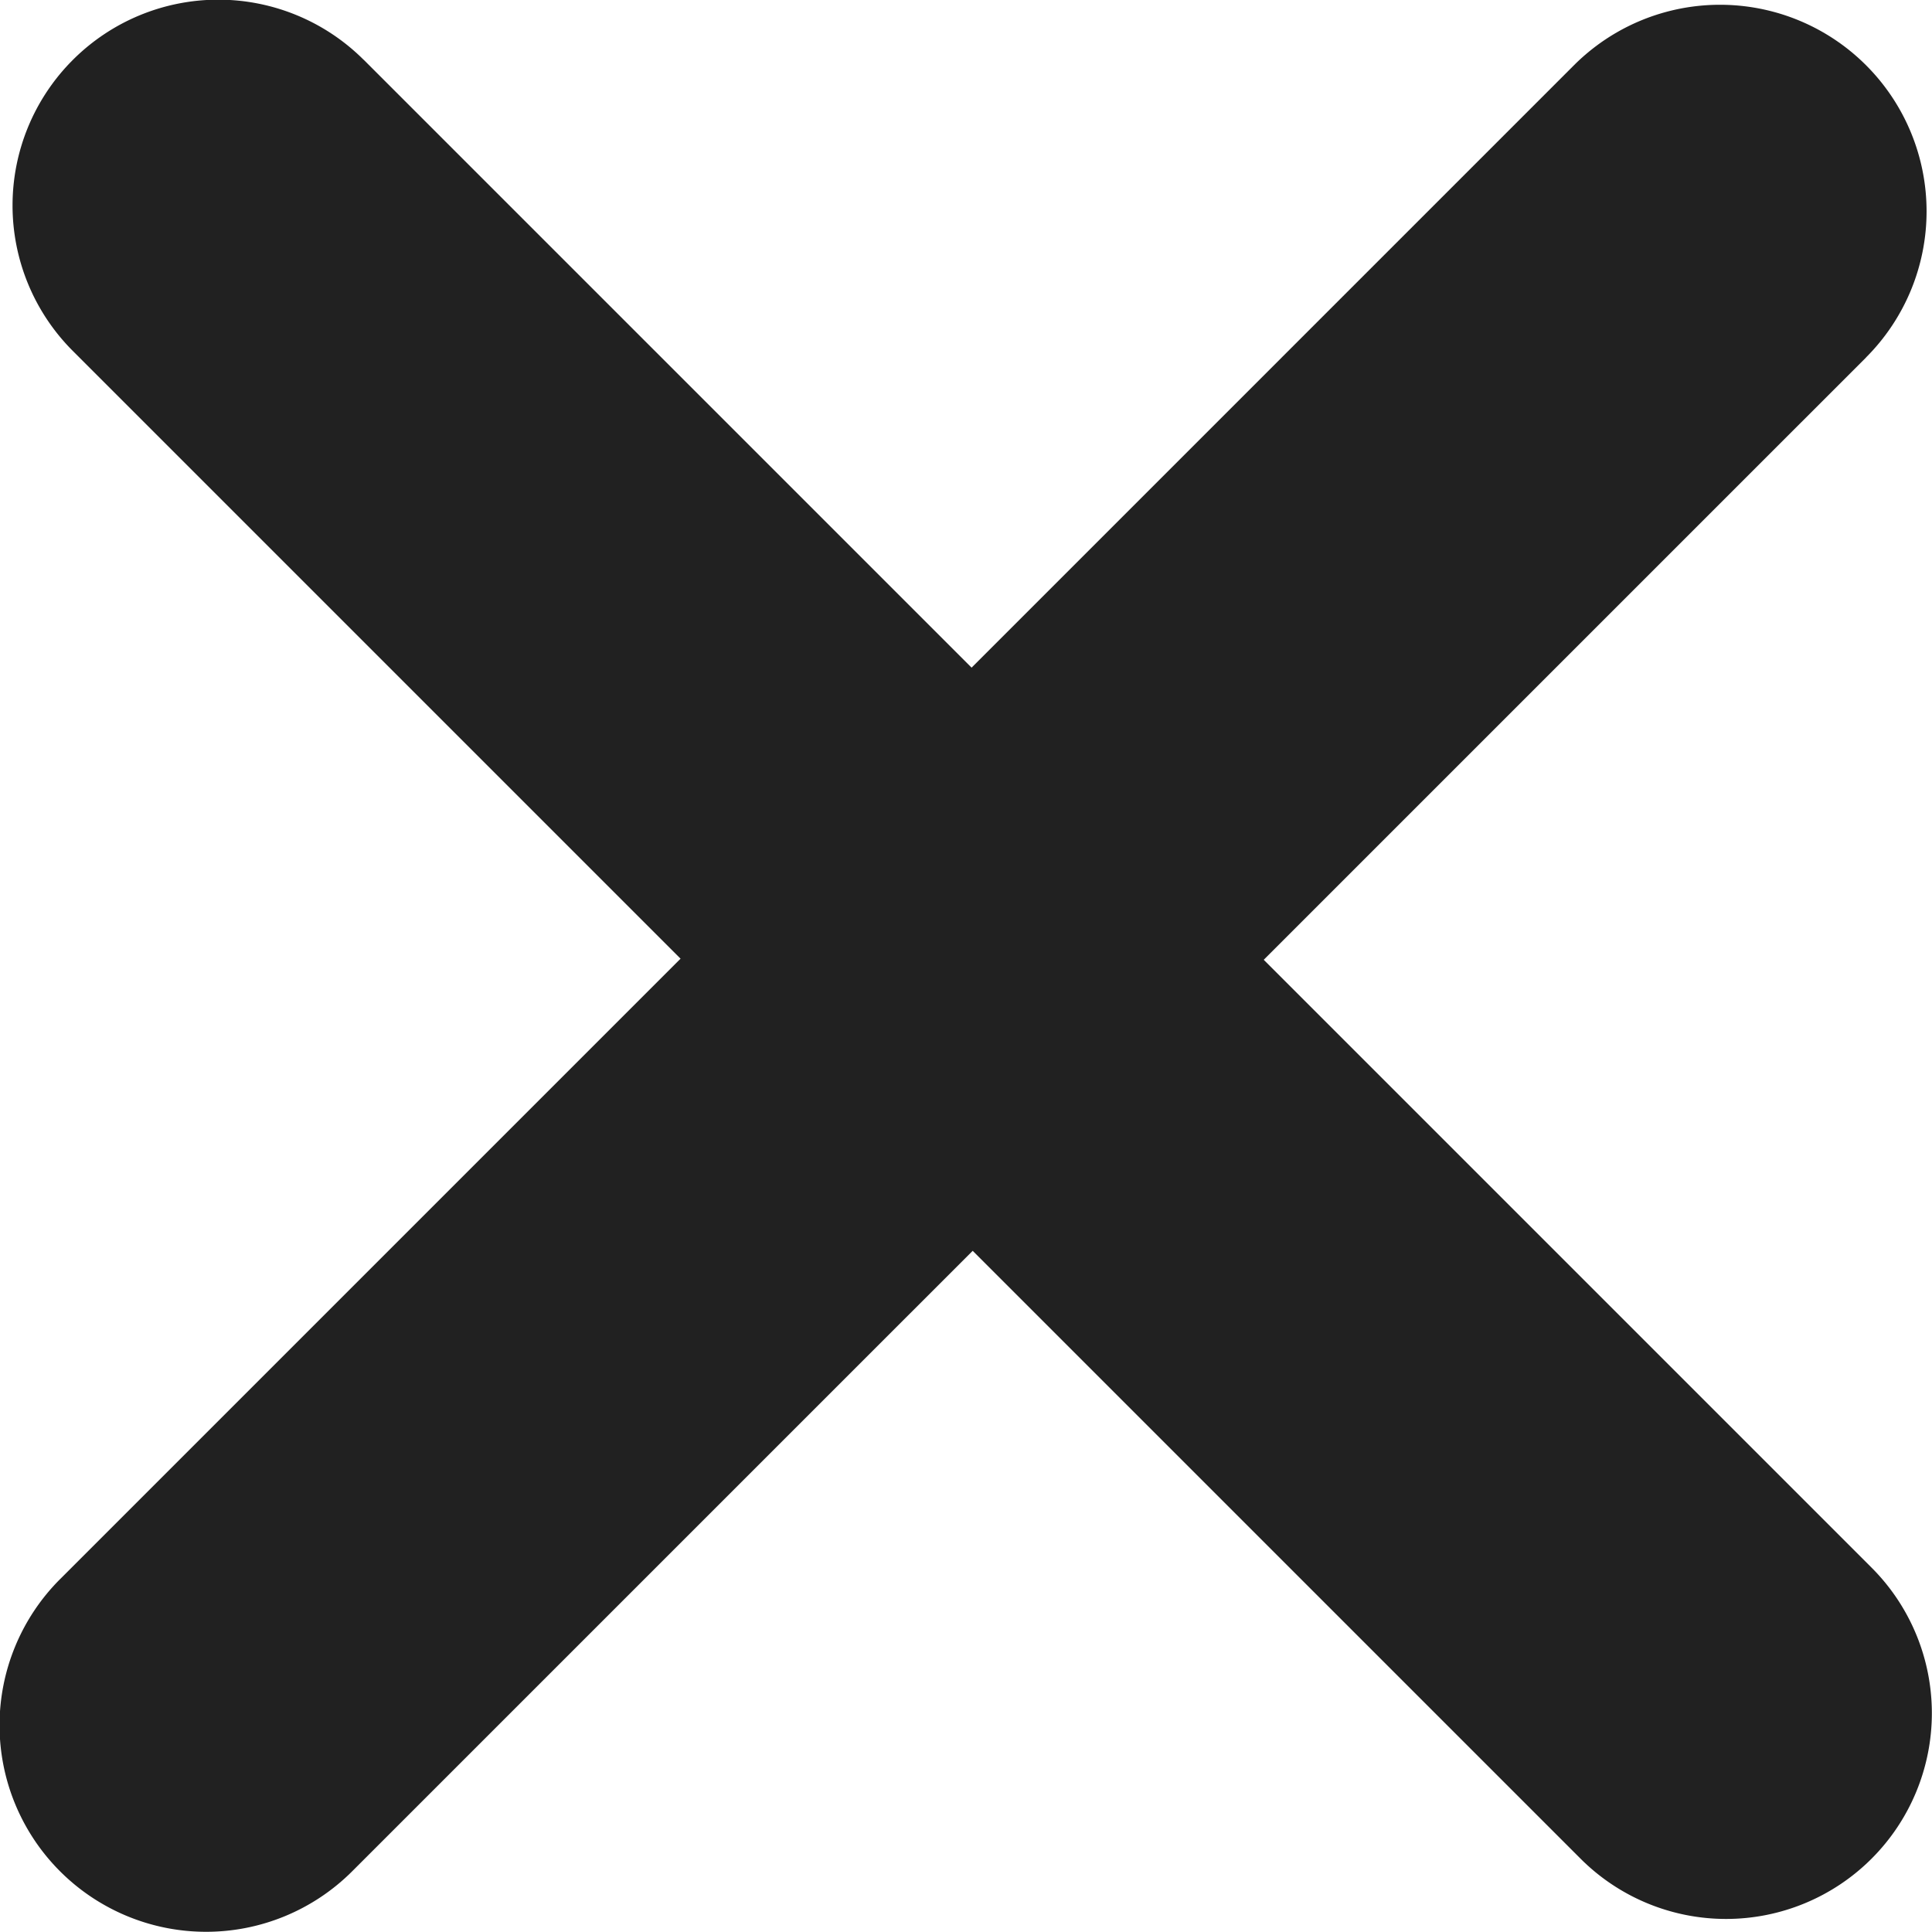
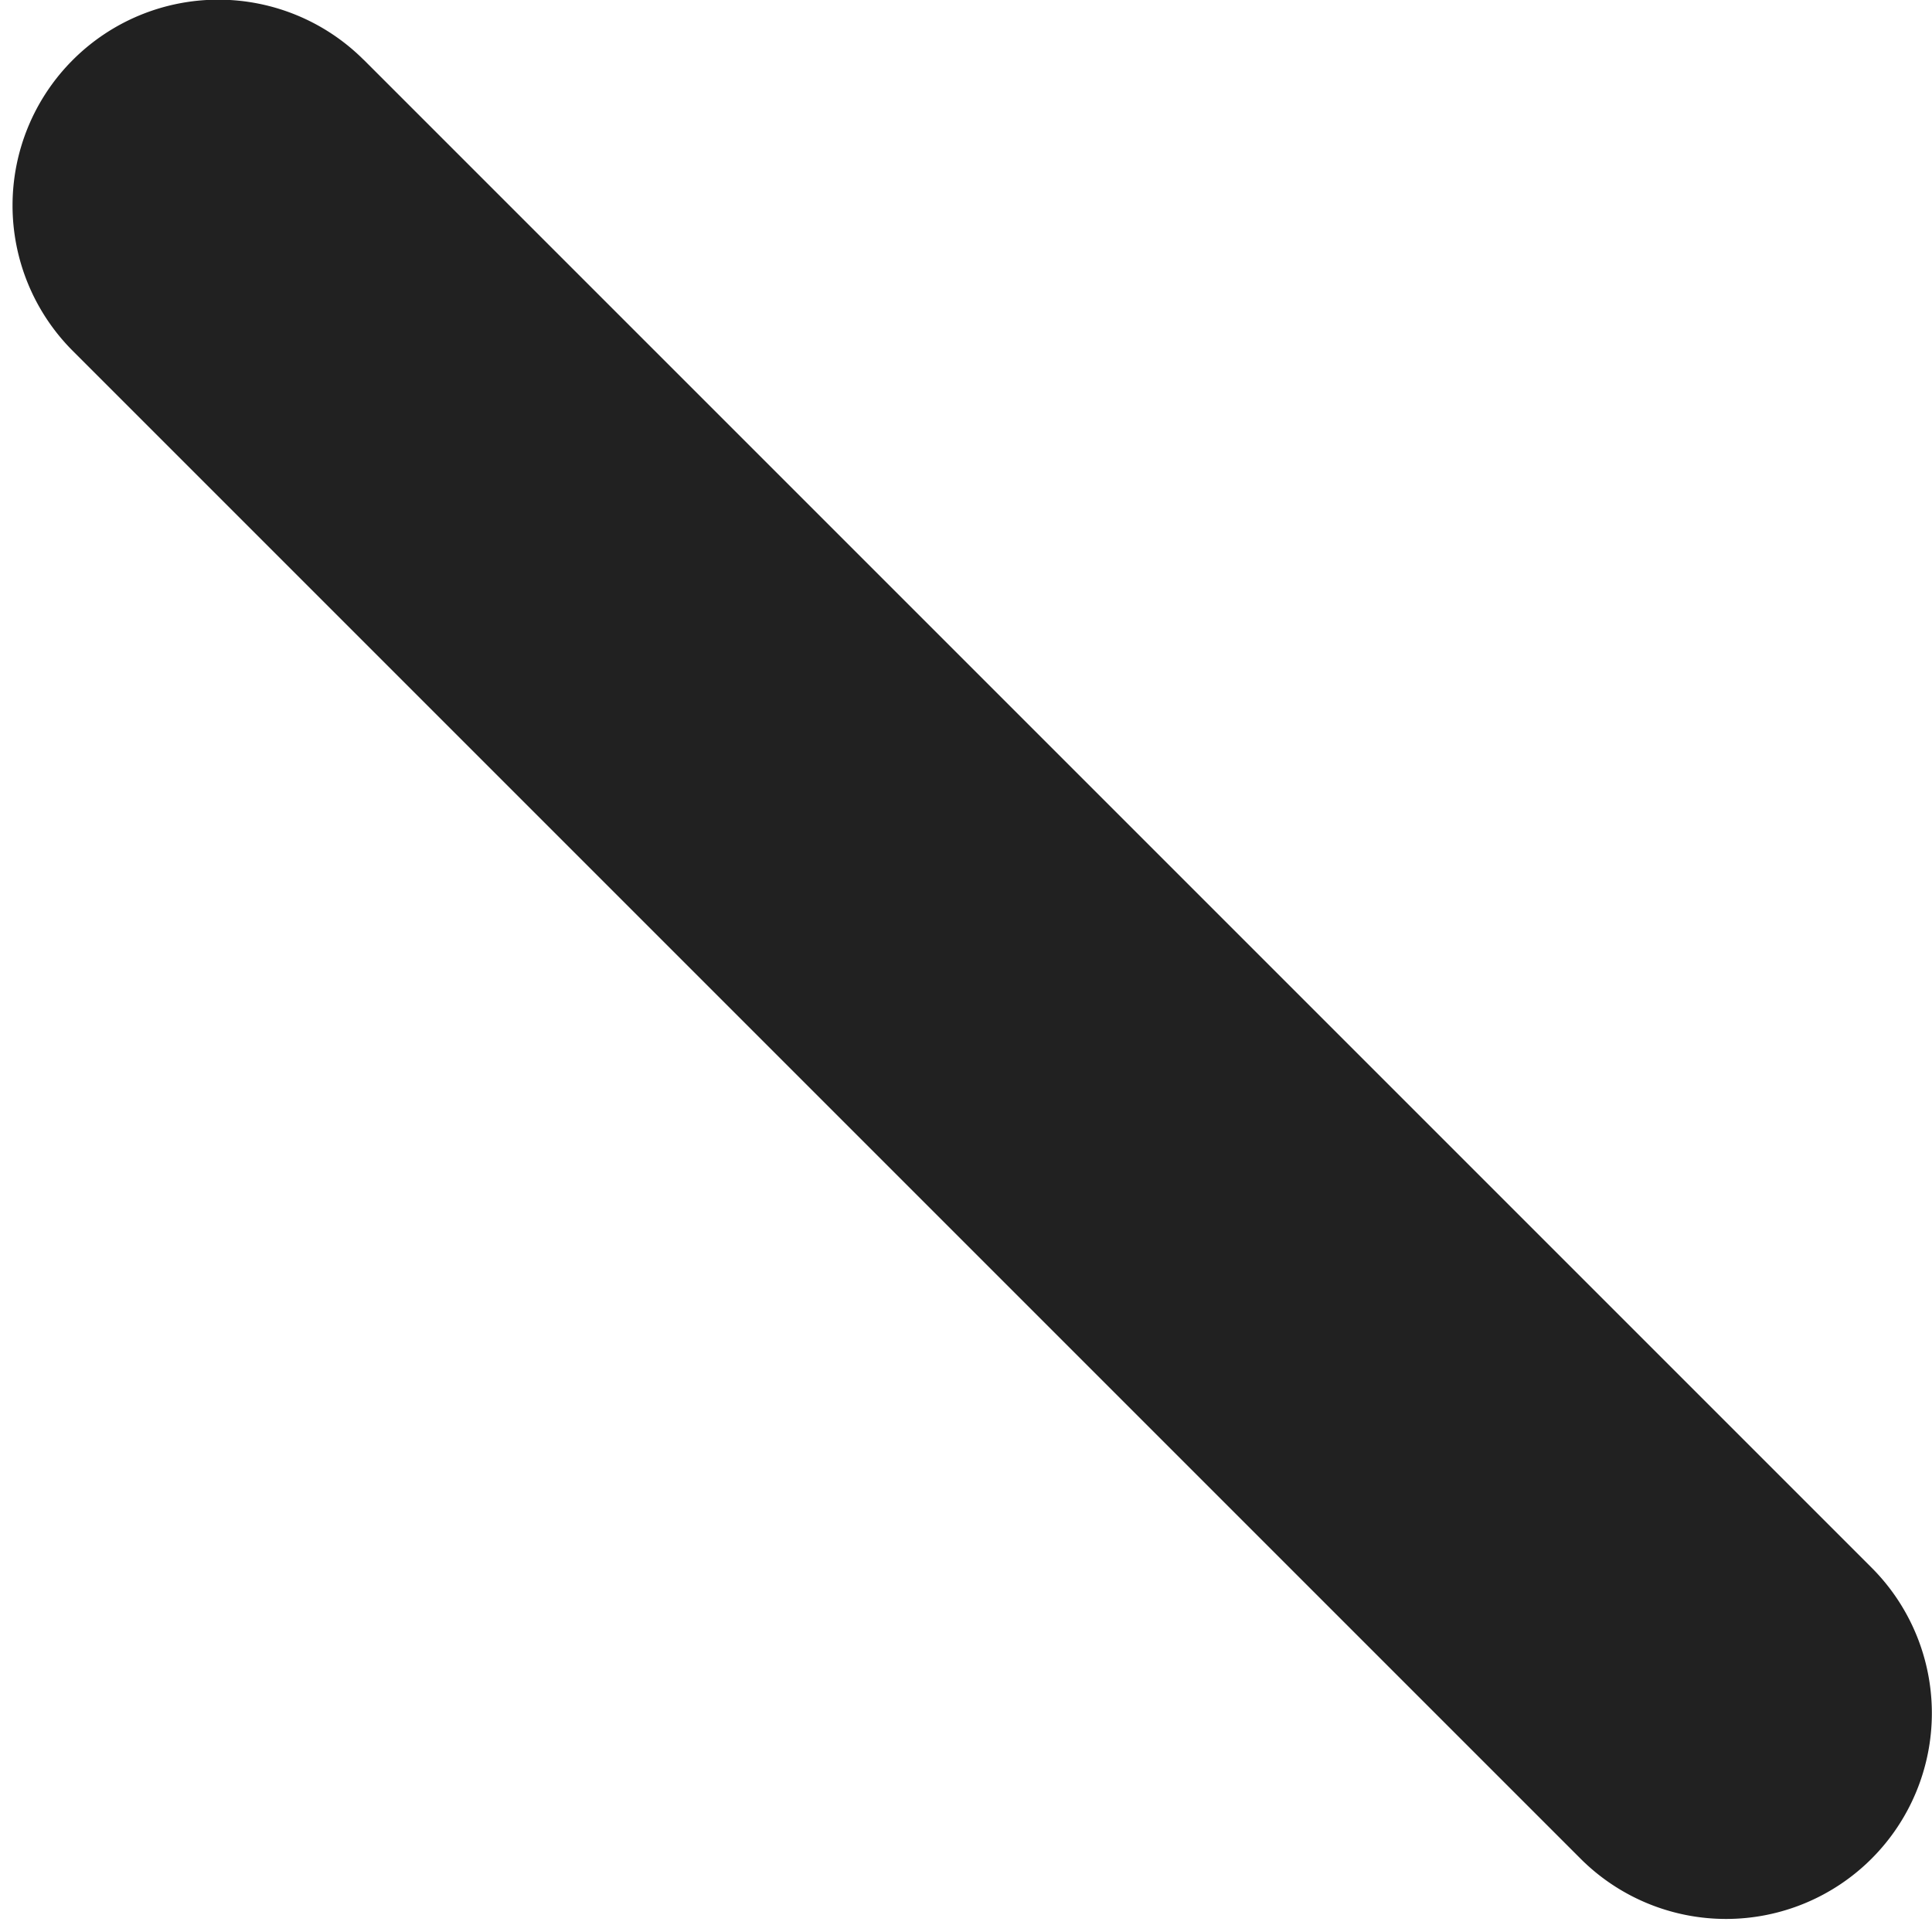
<svg xmlns="http://www.w3.org/2000/svg" width="22" height="22" viewBox="0 0 22 22">
  <g>
    <g>
      <path fill="#212121" d="M4.141.68l17.171 17.171a2.343 2.343 0 0 1-3.314 3.314L.828 3.995A2.343 2.343 0 0 1 4.14.68z" />
    </g>
    <g>
-       <path fill="#212121" d="M21.25 4.07L4.01 21.309a2.352 2.352 0 1 1-3.326-3.327L17.923.743a2.352 2.352 0 0 1 3.326 3.327z" />
-     </g>
+       </g>
  </g>
</svg>